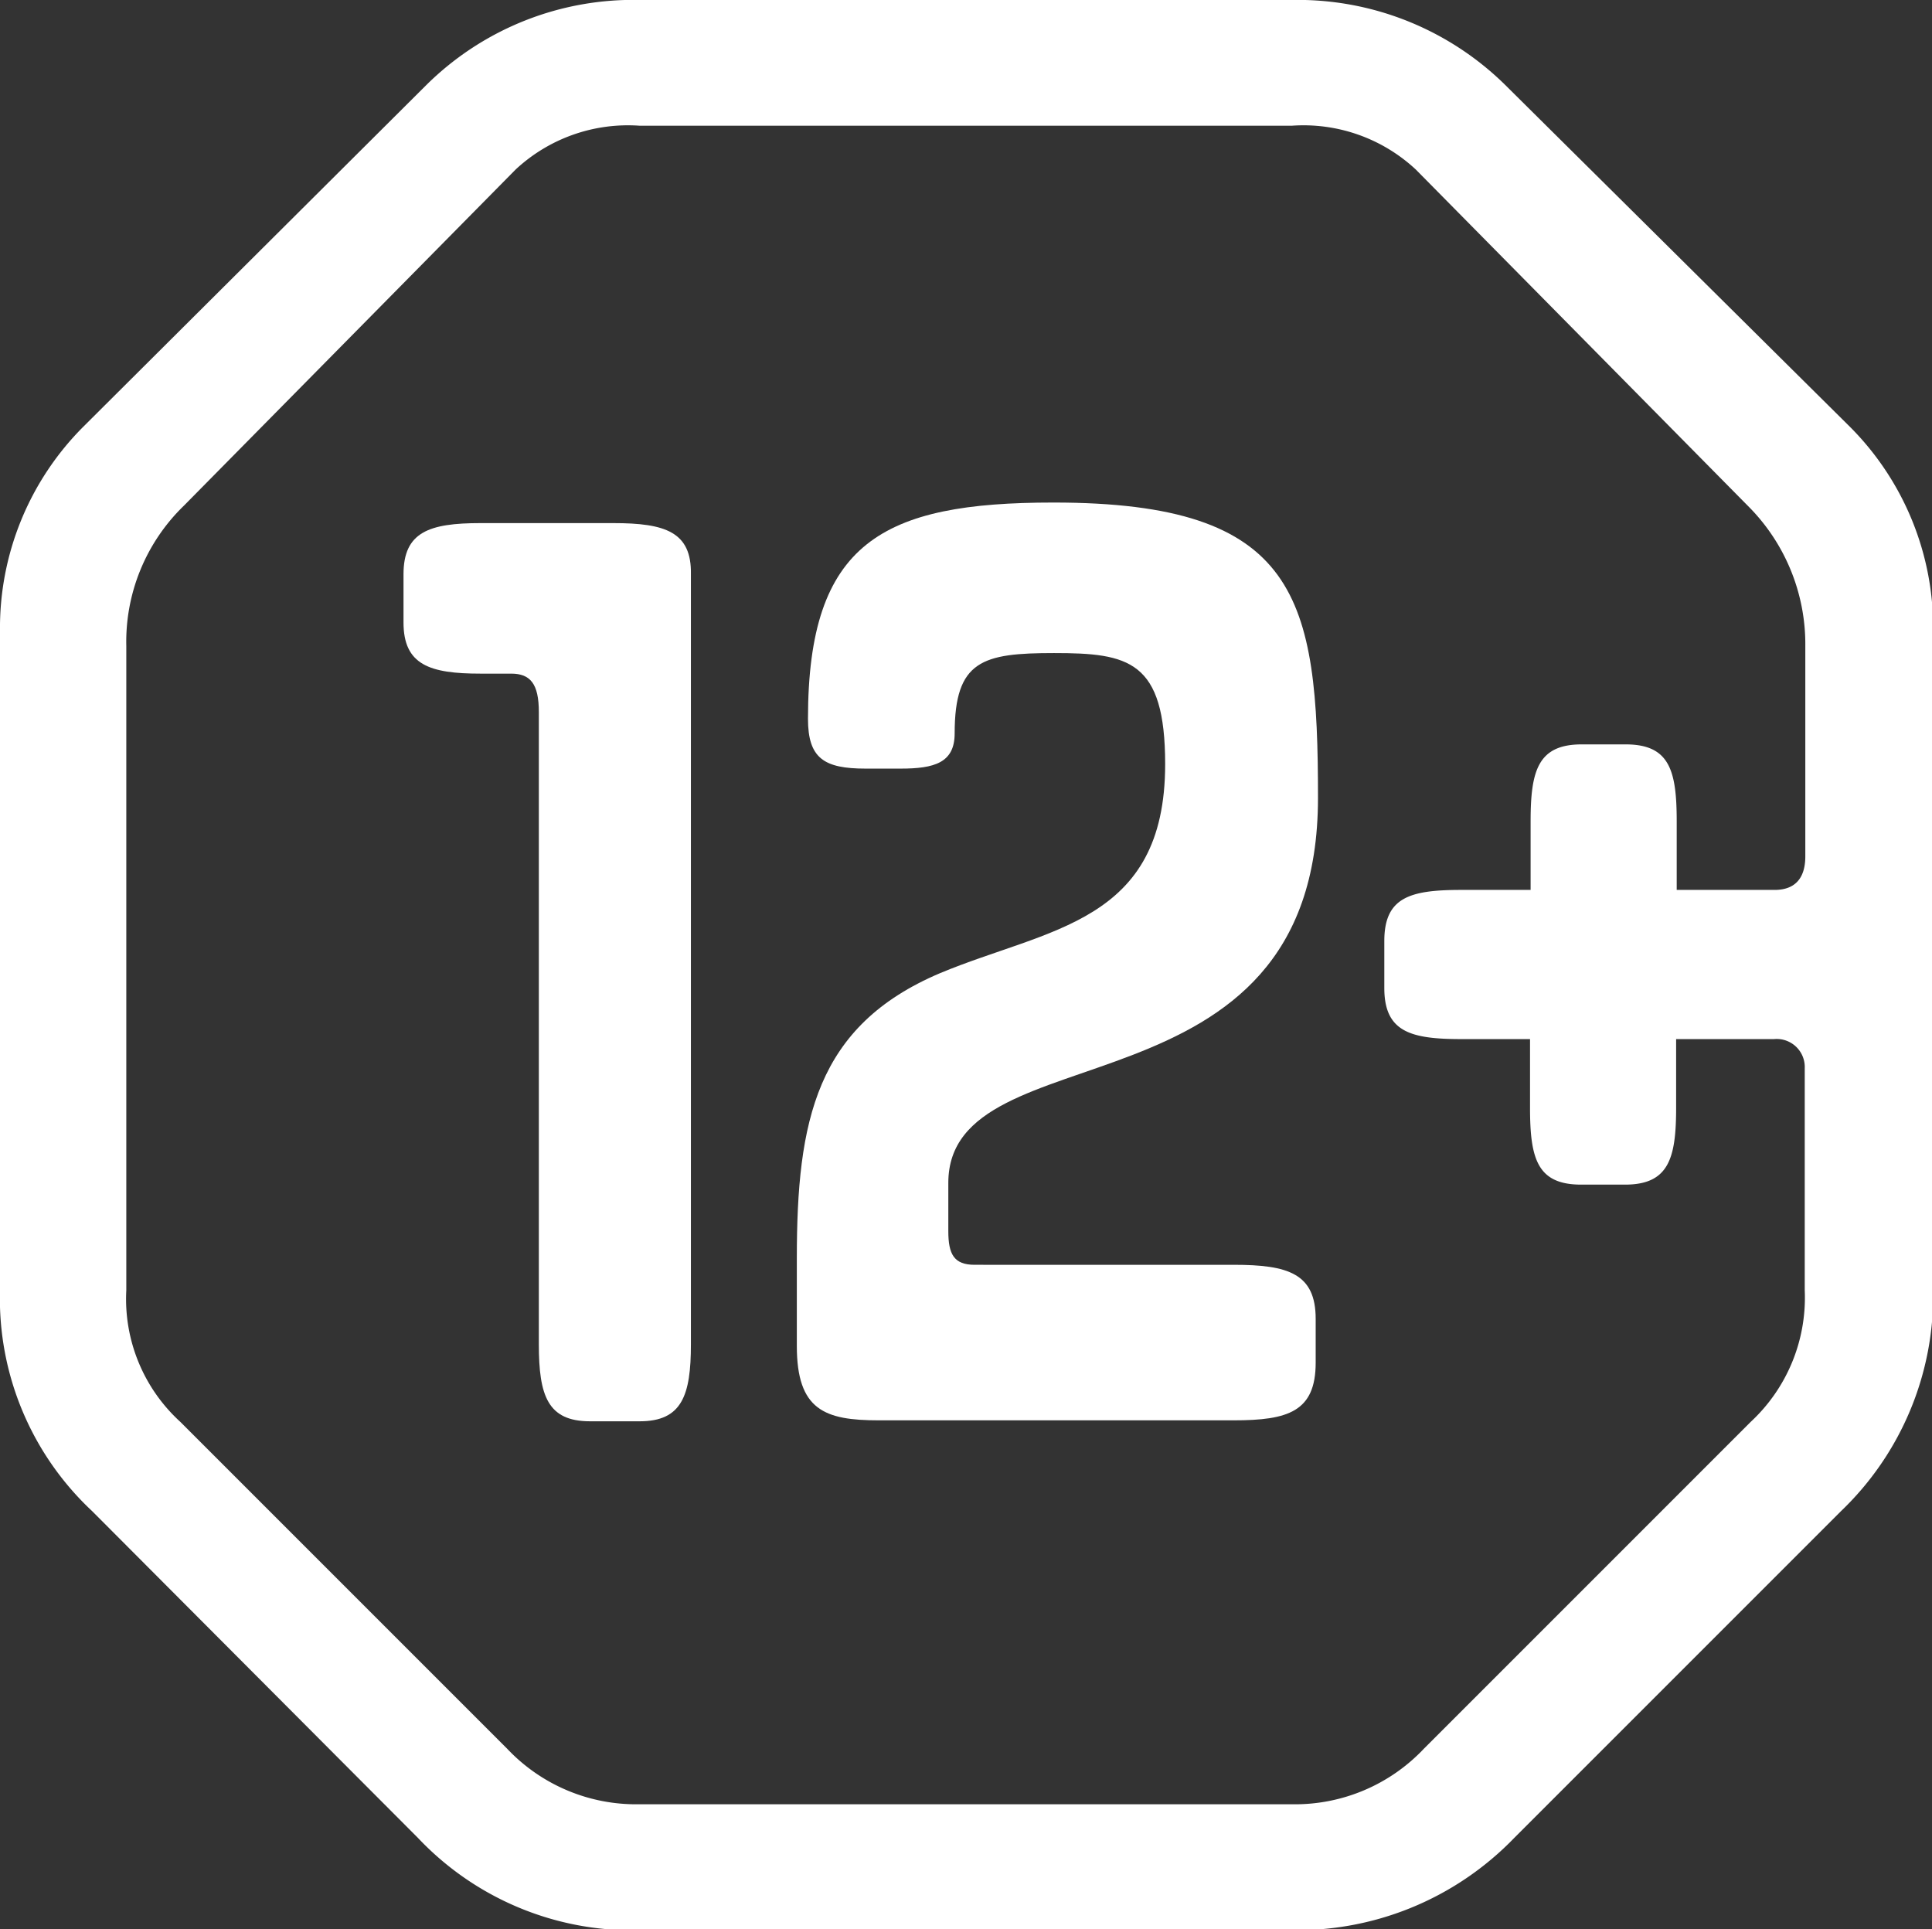
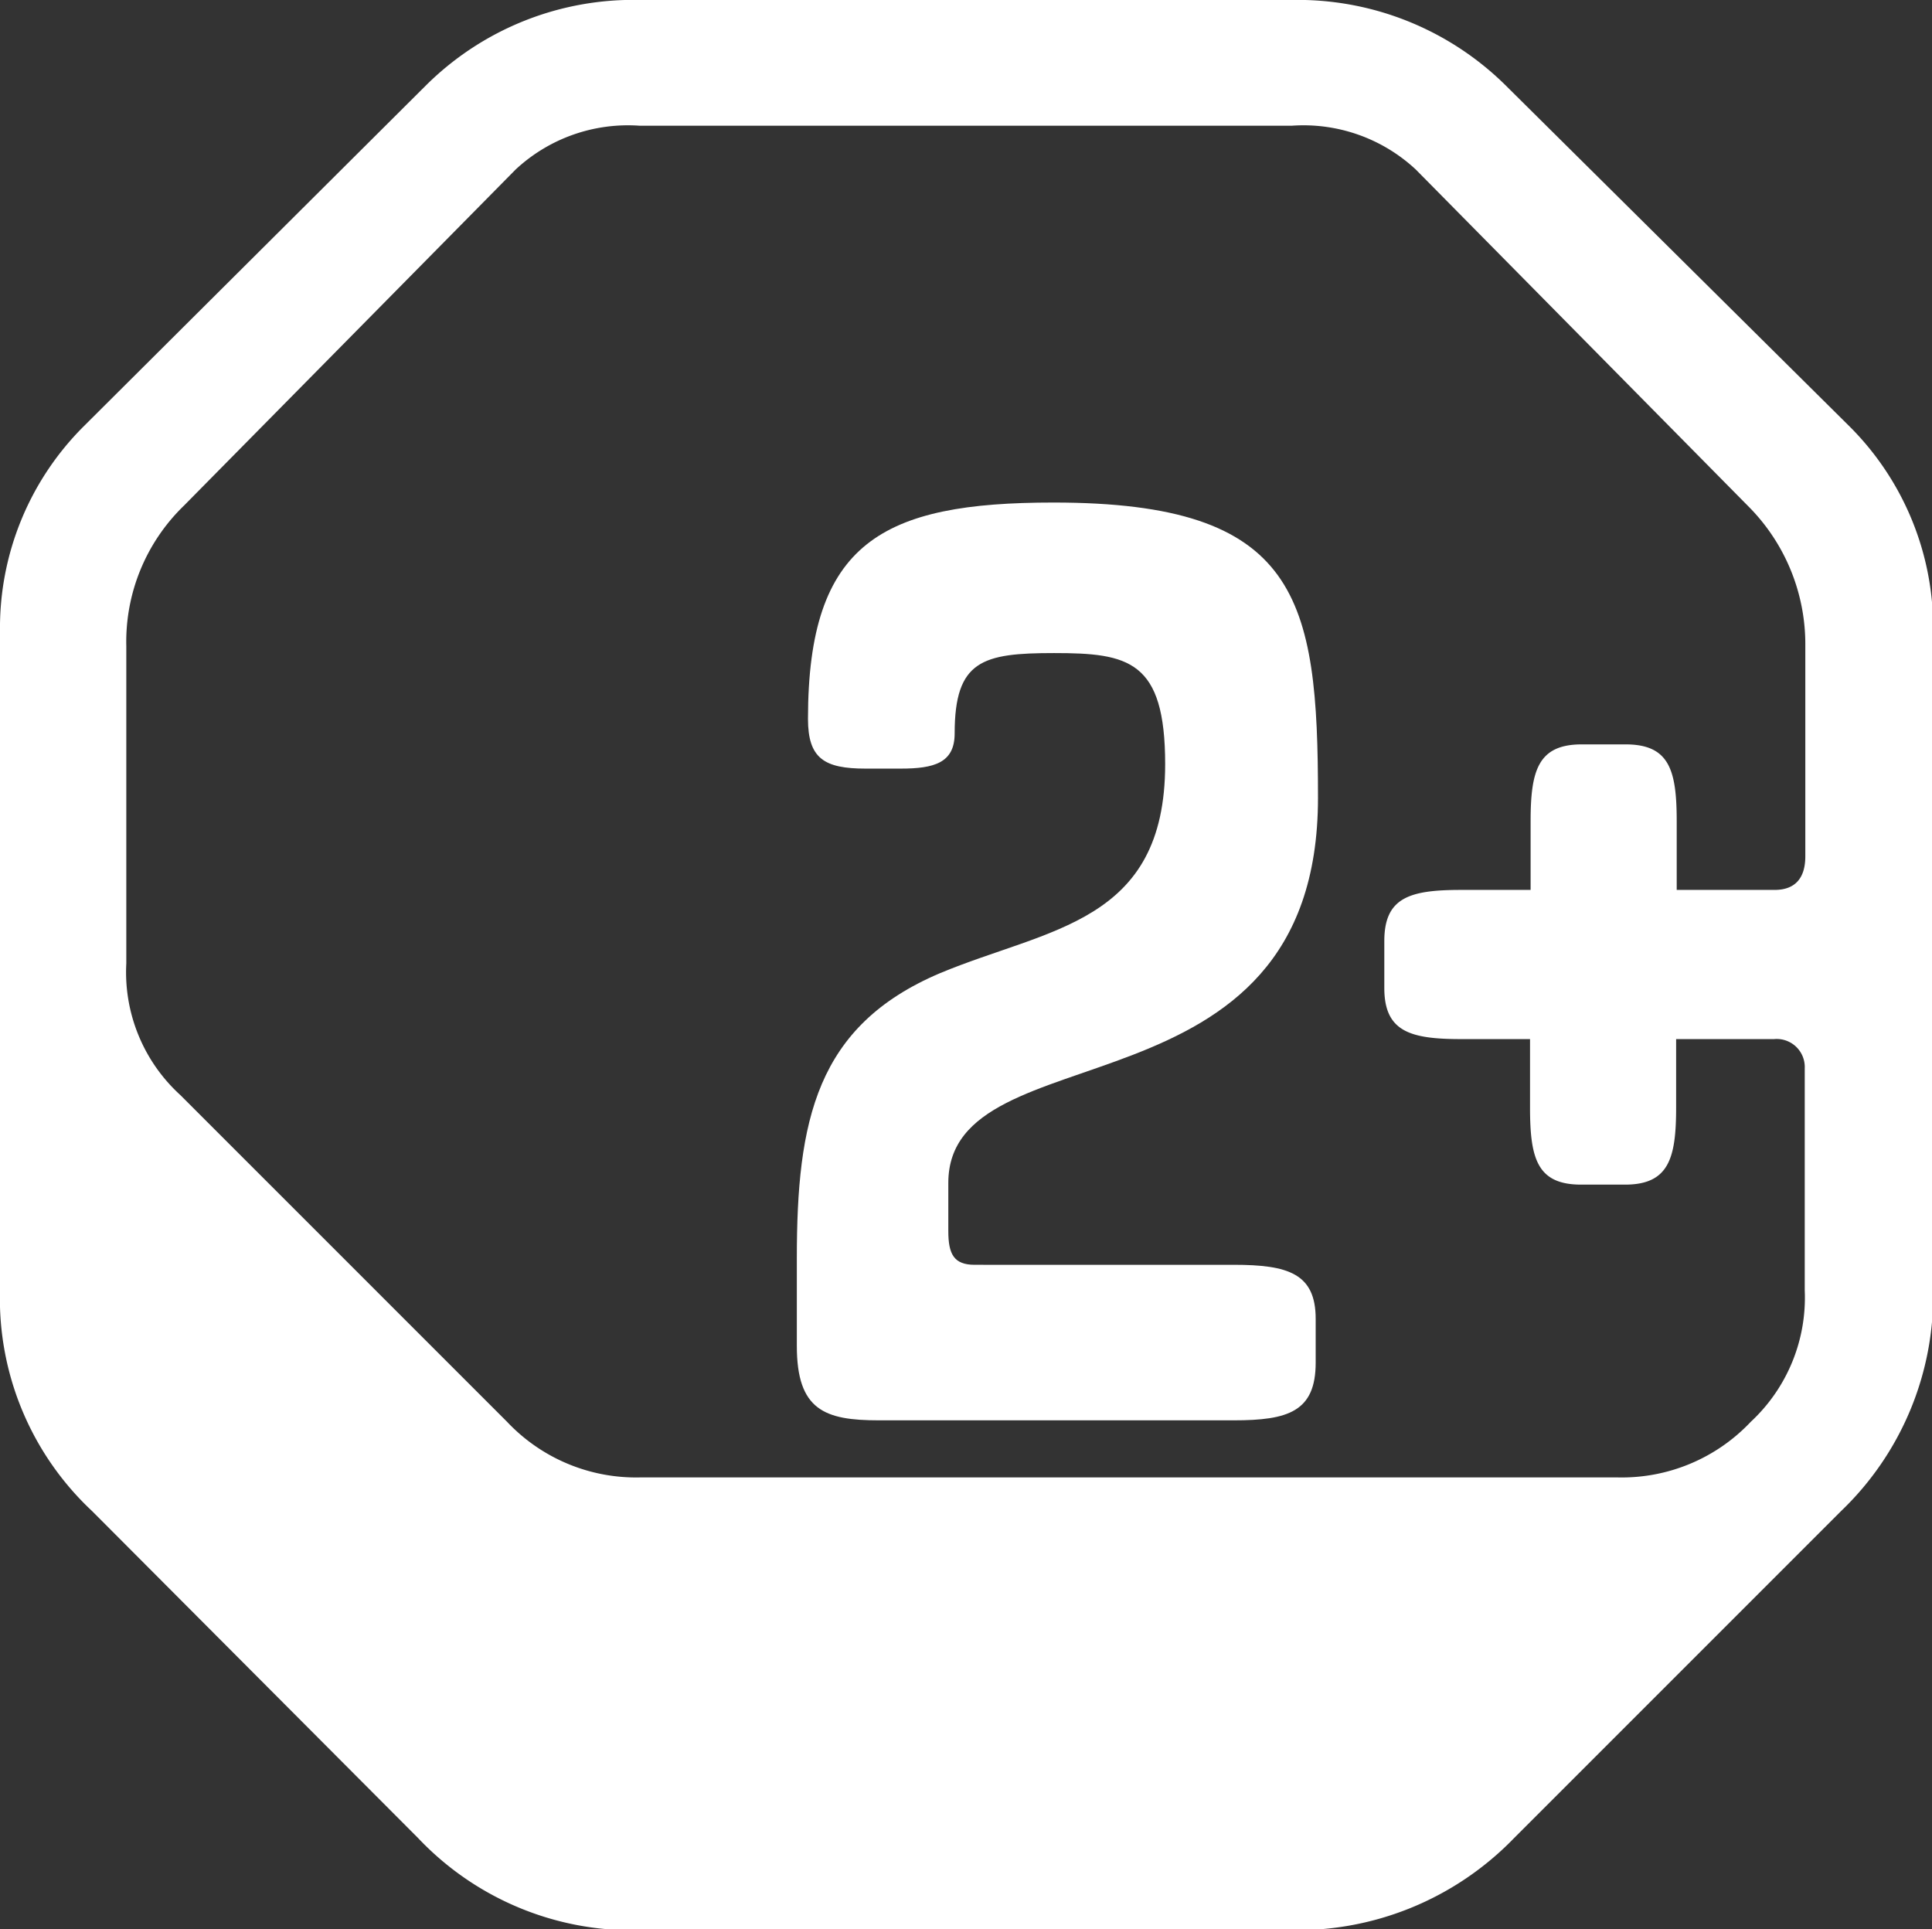
<svg xmlns="http://www.w3.org/2000/svg" id="Layer_1" data-name="Layer 1" viewBox="0 0 100.5 100.35">
  <rect x="0" y="0" width="100.5" height="100.35" fill="#333333" stroke="none" />
  <defs>
    <style>.cls-1{fill:#fff;}</style>
  </defs>
  <title>Векторный смарт-объект8</title>
-   <path class="cls-1" d="M406,747.28h-6.92c-2.66,0-4,.46-4,2.66v2.51c0,2.21,1.37,2.66,4,2.66h1.6c1,0,1.44.53,1.44,2V790c0,2.67.46,4,2.66,4h2.59c2.2,0,2.66-1.36,2.66-4V749.94C410.07,747.74,408.7,747.28,406,747.28Z" transform="translate(-374.09 -720.07)" />
-   <path class="cls-1" d="M452.38,724.48a15.39,15.39,0,0,0-11.17-4.41H407.46a15.3,15.3,0,0,0-11.18,4.41l-17.86,17.79a14.8,14.8,0,0,0-4.33,10.64v34.28a15.13,15.13,0,0,0,4.79,11.48l16.95,17a15.34,15.34,0,0,0,11.86,4.79H441a15.71,15.71,0,0,0,11.86-4.79l17-17a15.53,15.53,0,0,0,4.79-11.48V752.91a14.8,14.8,0,0,0-4.33-10.64ZM468,764.61c0,1.14-.53,1.75-1.6,1.75h-5.09v-3.57c0-2.66-.38-4-2.66-4h-2.28c-2.28,0-2.66,1.37-2.66,4v3.57H450.1c-2.66,0-4,.38-4,2.66v2.44c0,2.28,1.36,2.66,4,2.66h3.58v3.57c0,2.66.38,4,2.66,4h2.28c2.28,0,2.66-1.37,2.66-4v-3.57h5.09a1.46,1.46,0,0,1,1.6,1.52v11.55a8.81,8.81,0,0,1-2.81,6.84l-17,17a9.22,9.22,0,0,1-6.91,2.89H407.38a9.22,9.22,0,0,1-6.91-2.89l-17-17a8.64,8.64,0,0,1-2.81-6.84V753.67a9.85,9.85,0,0,1,3-7.3l17.25-17.48a8.57,8.57,0,0,1,6.46-2.28h33.91a8.57,8.57,0,0,1,6.46,2.28L465,746.37a10.16,10.16,0,0,1,3,7.3Z" transform="translate(-374.09 -720.07)" />
+   <path class="cls-1" d="M452.38,724.48a15.39,15.39,0,0,0-11.17-4.41H407.46a15.3,15.3,0,0,0-11.18,4.41l-17.86,17.79a14.8,14.8,0,0,0-4.33,10.64v34.28a15.13,15.13,0,0,0,4.79,11.48l16.95,17a15.34,15.34,0,0,0,11.86,4.79H441a15.71,15.71,0,0,0,11.86-4.79l17-17a15.53,15.53,0,0,0,4.79-11.48V752.91a14.8,14.8,0,0,0-4.33-10.64ZM468,764.61c0,1.14-.53,1.75-1.6,1.75h-5.09v-3.57c0-2.66-.38-4-2.66-4h-2.28c-2.28,0-2.66,1.37-2.66,4v3.57H450.1c-2.66,0-4,.38-4,2.66v2.44c0,2.28,1.36,2.66,4,2.66h3.58v3.57c0,2.66.38,4,2.66,4h2.28c2.28,0,2.66-1.37,2.66-4v-3.57h5.09a1.46,1.46,0,0,1,1.6,1.52v11.55a8.81,8.81,0,0,1-2.81,6.84a9.22,9.22,0,0,1-6.91,2.89H407.38a9.22,9.22,0,0,1-6.91-2.89l-17-17a8.64,8.64,0,0,1-2.81-6.84V753.67a9.85,9.85,0,0,1,3-7.3l17.25-17.48a8.57,8.57,0,0,1,6.46-2.28h33.91a8.57,8.57,0,0,1,6.46,2.28L465,746.37a10.16,10.16,0,0,1,3,7.3Z" transform="translate(-374.09 -720.07)" />
  <path class="cls-1" d="M442.65,761.57c0-10.41-1-15.36-13.76-15.36-8.89,0-12.77,2.06-12.77,11.25,0,2.06.84,2.59,3,2.59h1.82c1.75,0,2.81-.3,2.81-1.83,0-3.8,1.45-4.18,5.17-4.18,3.88,0,5.78.38,5.78,5.78,0,8.29-6.08,8.52-11.71,10.87-6.46,2.74-7.45,7.68-7.45,14.83v4.56c0,3.34,1.45,3.87,4.26,3.87h18.47c2.82,0,4.26-.45,4.26-3v-2.28c0-2.36-1.44-2.81-4.26-2.81H424.79c-1.07,0-1.37-.54-1.37-1.75v-2.51C423.42,773.5,442.65,778.6,442.65,761.57Z" transform="translate(-374.09 -720.07)" />
</svg>